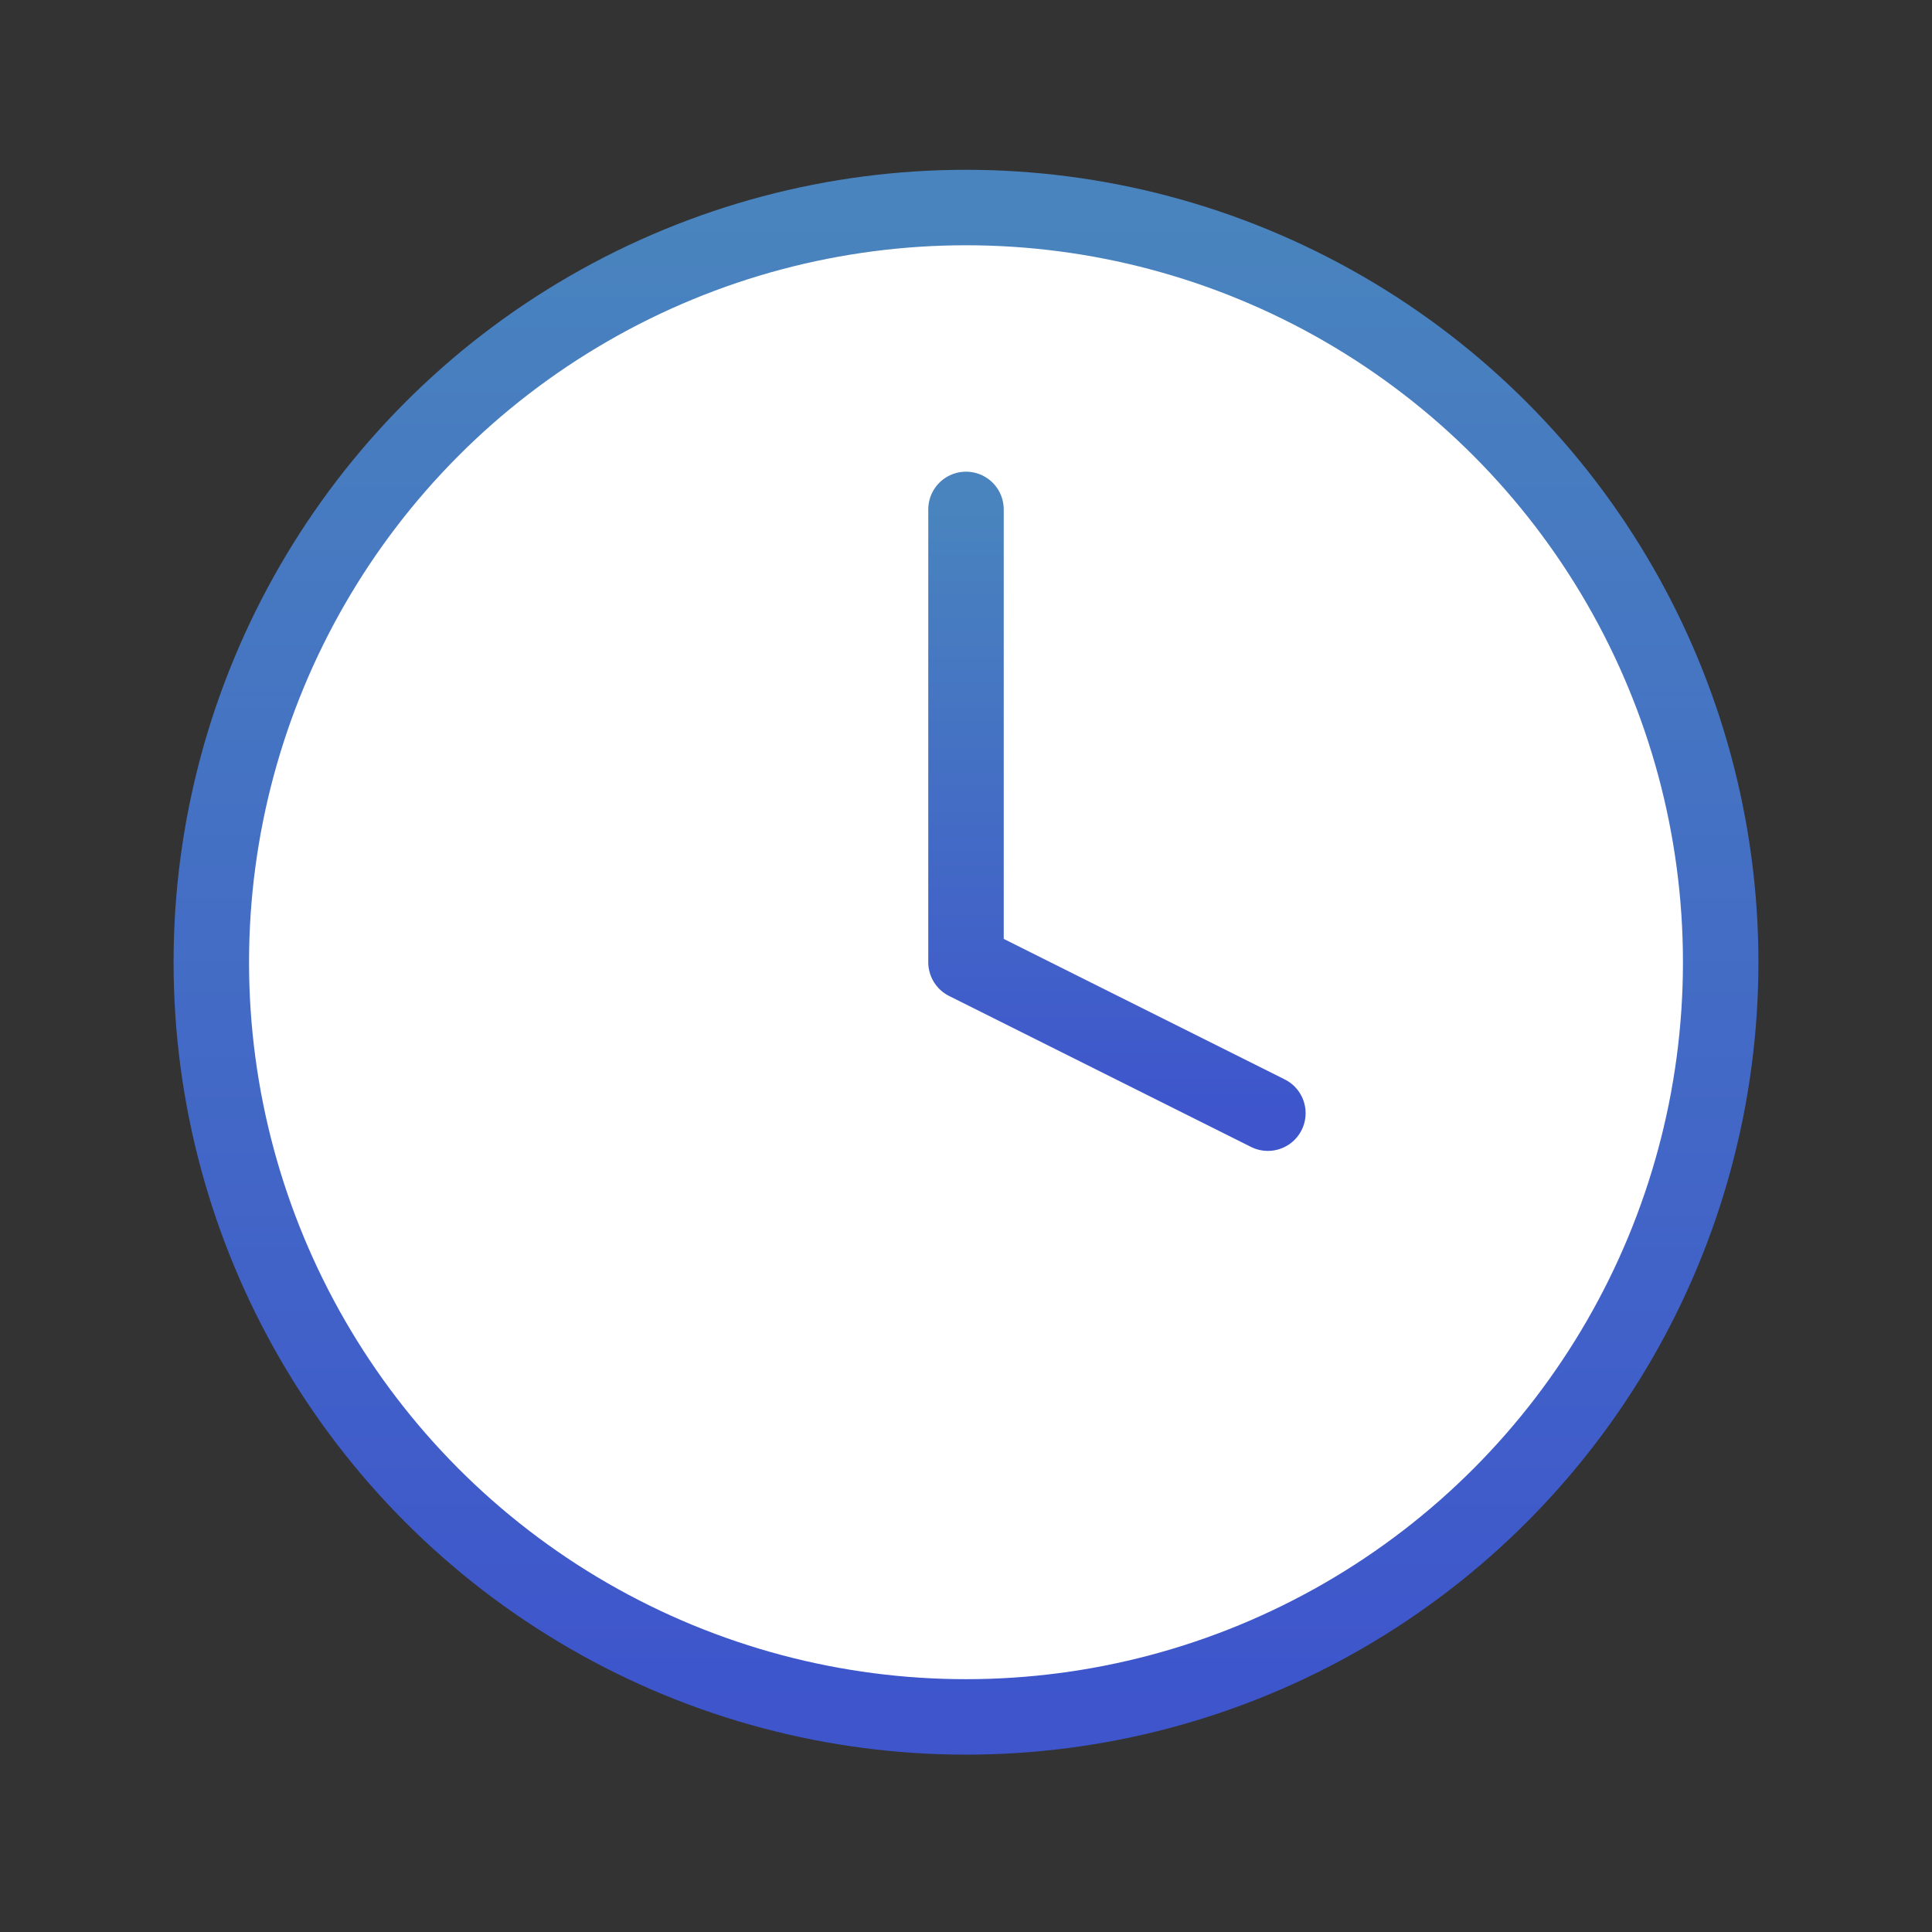
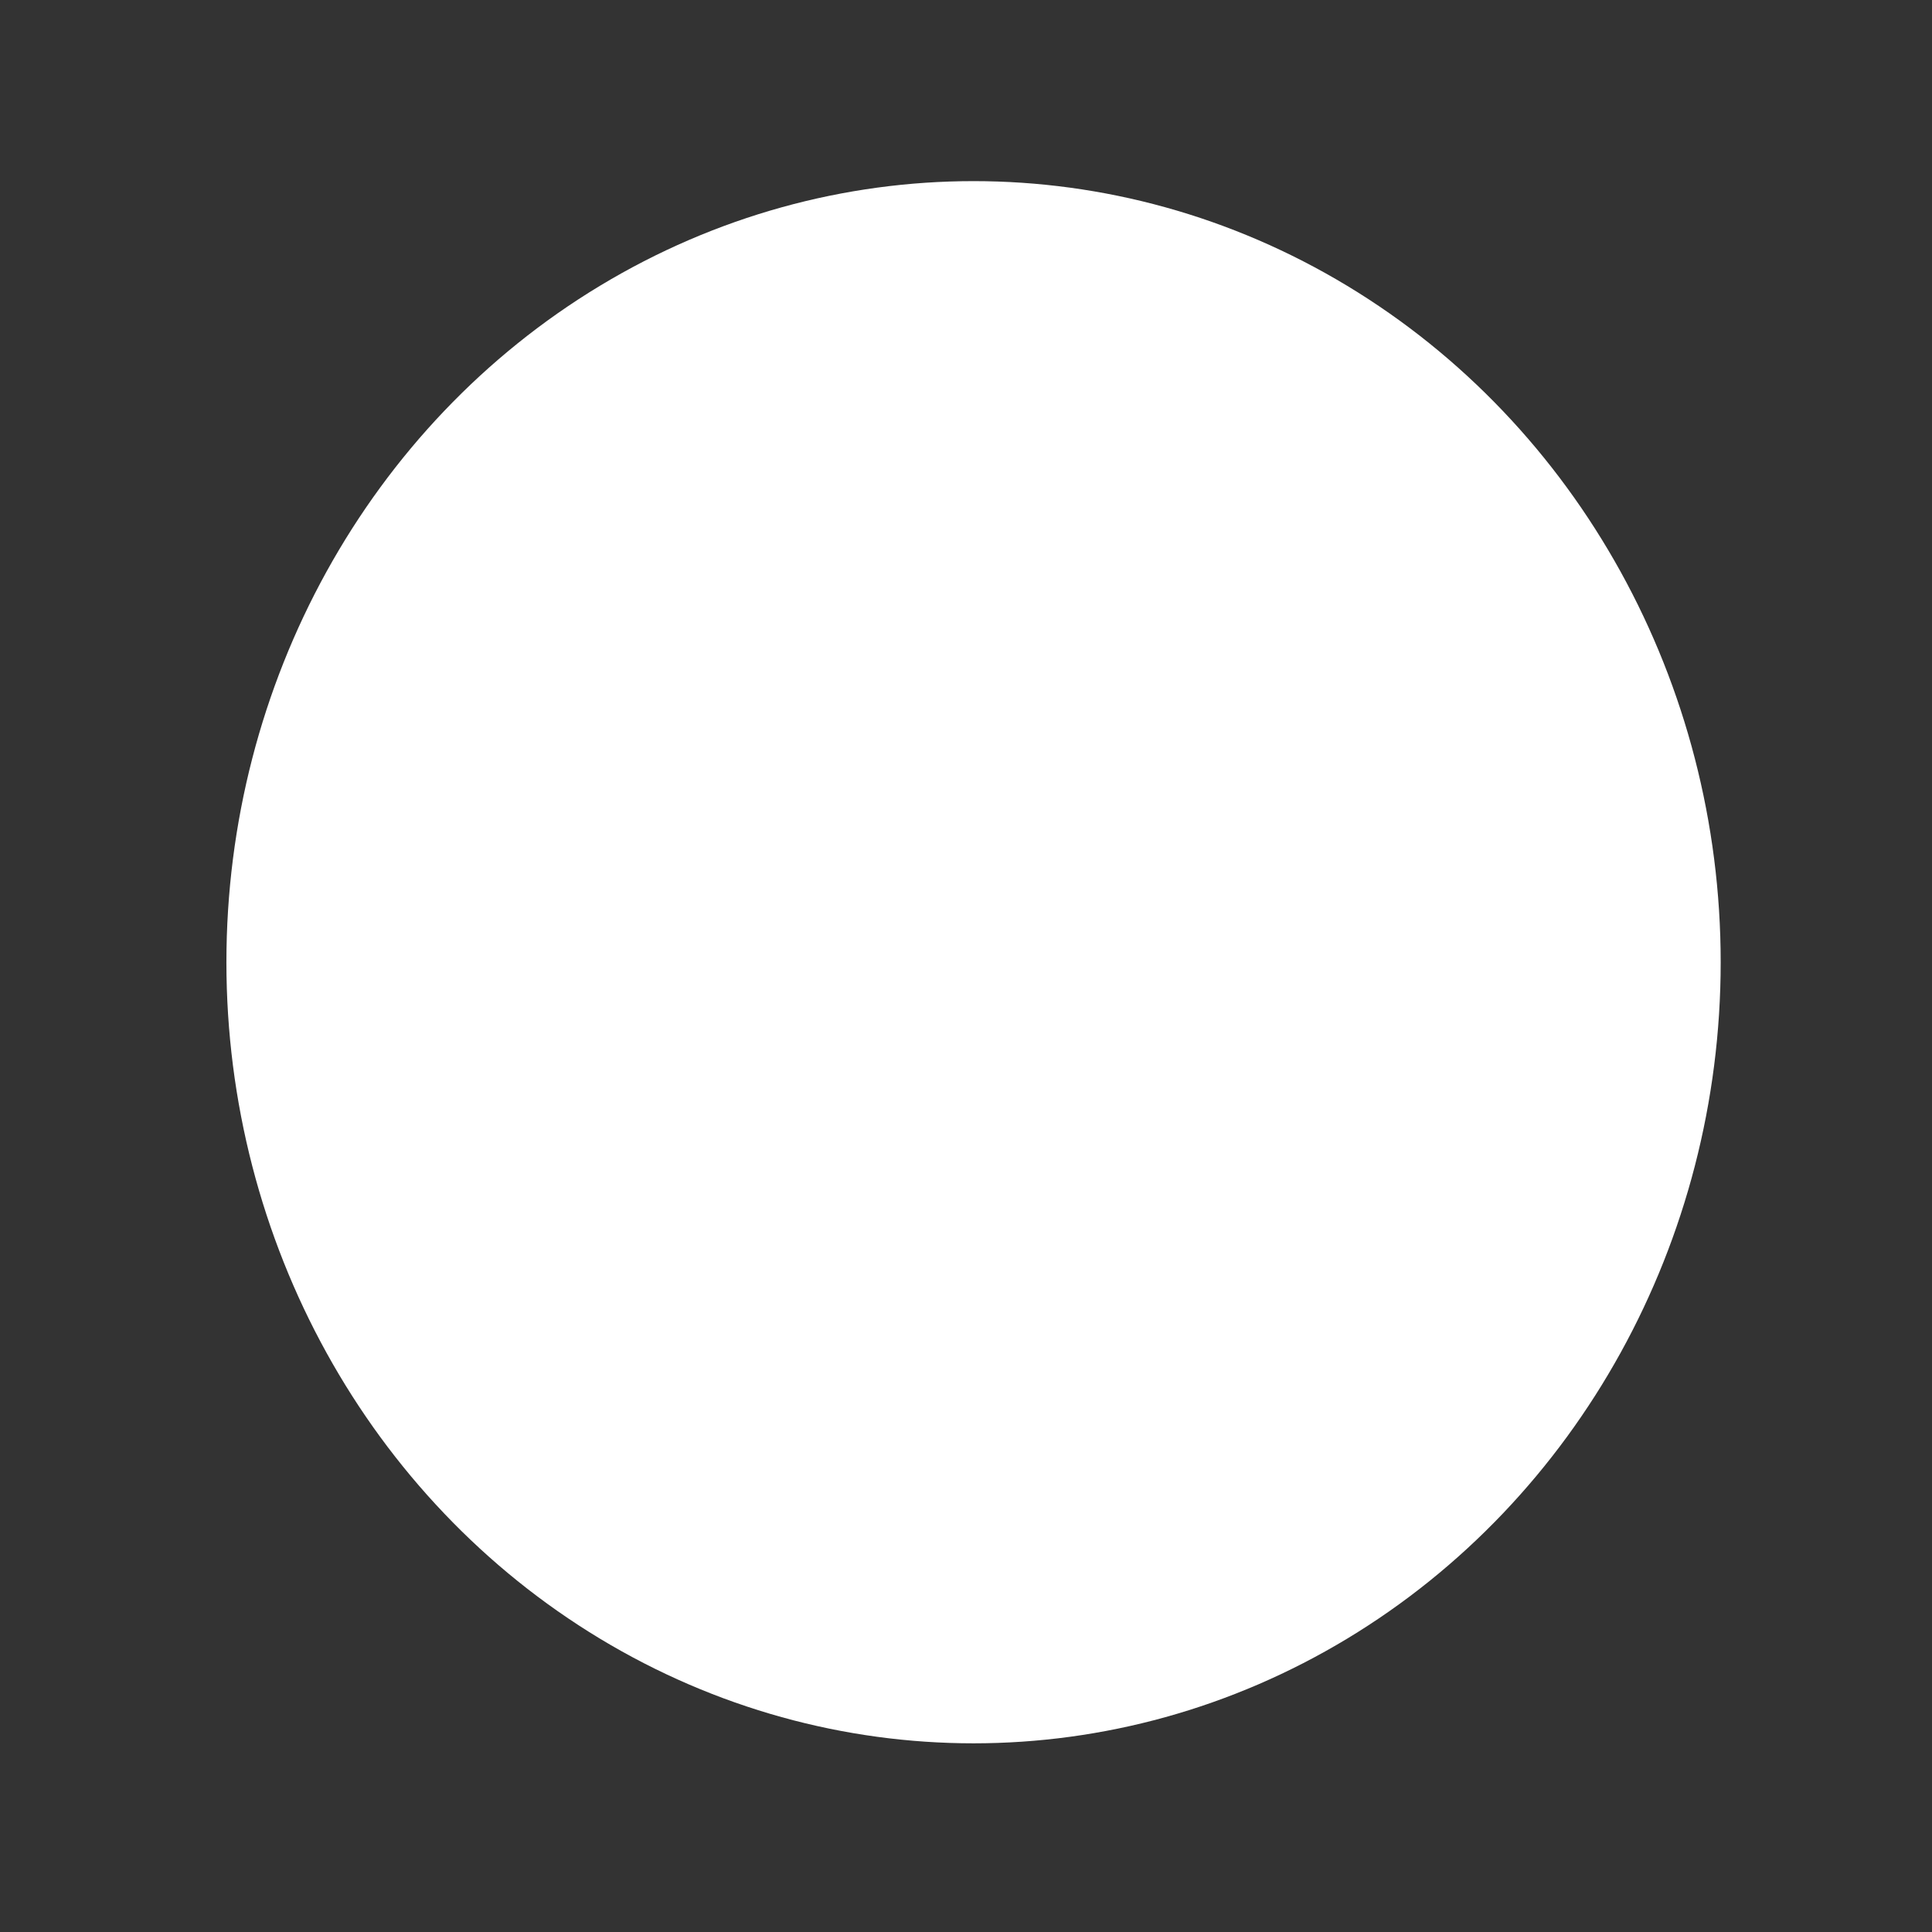
<svg xmlns="http://www.w3.org/2000/svg" width="512px" height="512px" viewBox="0 0 512 512" version="1.1">
  <rect x="0" y="0" width="512" height="512" fill="#333333" stroke="none" />
  <title>Iconsvg</title>
  <desc>Created with Sketch.</desc>
  <defs>
    <linearGradient x1="50%" y1="0%" x2="50%" y2="100%" id="linearGradient-1">
      <stop stop-color="#4984BE" offset="0%" />
      <stop stop-color="#3E55CC" offset="100%" />
    </linearGradient>
    <linearGradient x1="50%" y1="0%" x2="50%" y2="100%" id="linearGradient-2">
      <stop stop-color="#4984BE" offset="0%" />
      <stop stop-color="#3E55CC" offset="100%" />
    </linearGradient>
  </defs>
  <g id="Icon" stroke="none" stroke-width="1" fill="none" fill-rule="evenodd">
    <ellipse id="Oval" fill="#FFFFFF" cx="258" cy="255" rx="198" ry="207" />
    <g id="clock" transform="translate(56, 55)" stroke-linecap="round" stroke-linejoin="round" stroke-width="20">
-       <circle id="Oval" stroke="url(#linearGradient-1)" cx="200" cy="200" r="200" />
-       <polyline id="Path" stroke="url(#linearGradient-2)" points="200 80 200 200 280 240" />
-     </g>
+       </g>
  </g>
</svg>